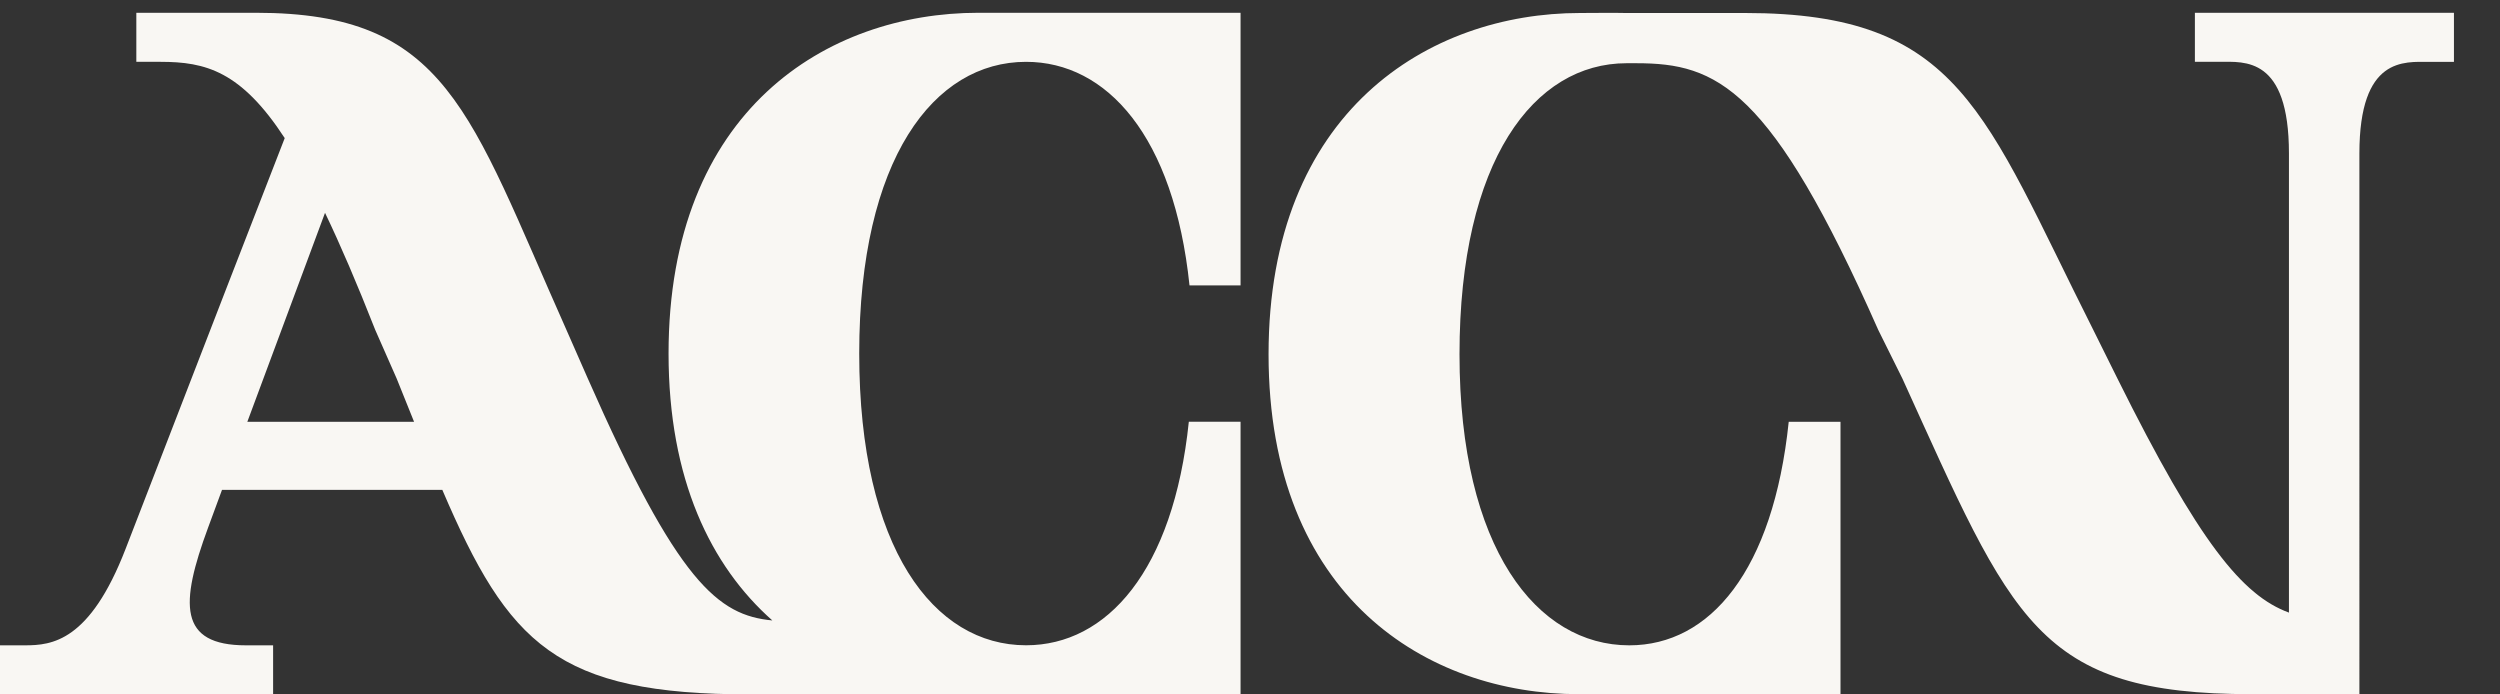
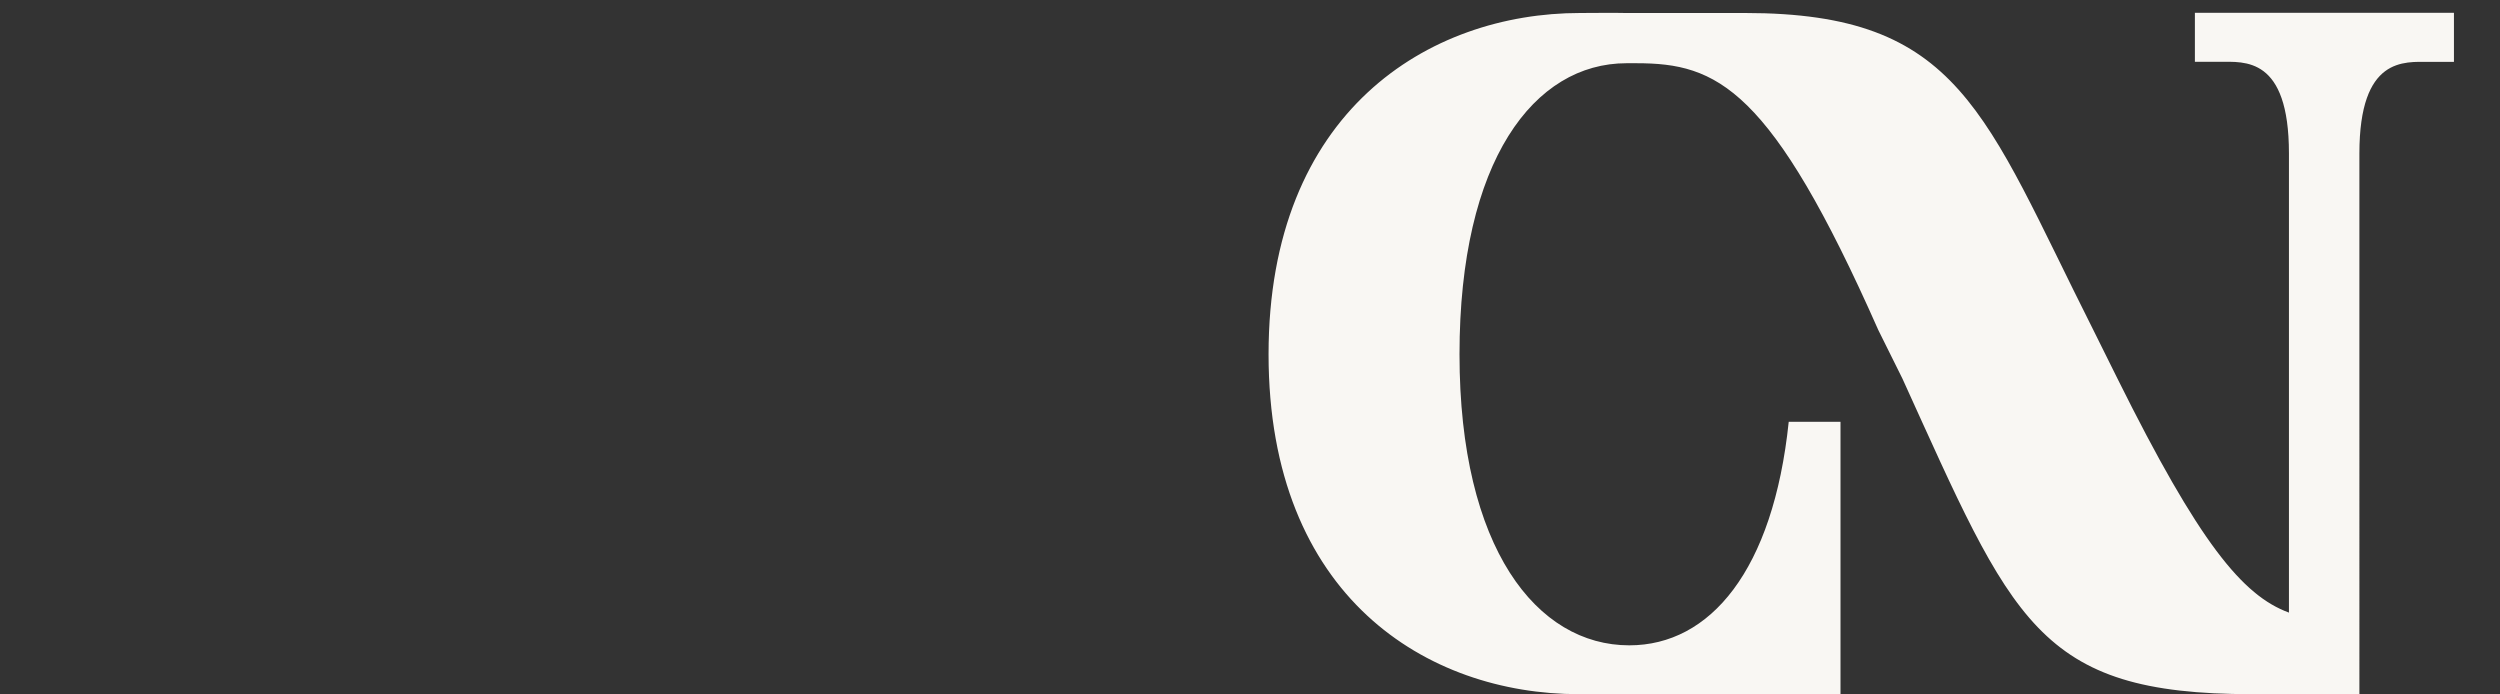
<svg xmlns="http://www.w3.org/2000/svg" id="Layer_1" version="1.1" viewBox="0 0 450 125">
  <rect x="0" y="0" width="450" height="125" fill="#333333" stroke="none" />
  <defs>
    <style>
      .st0 {
        fill: #f9f7f3;
      }
    </style>
  </defs>
-   <path class="st0" d="M120.34,63.65c0,22.61,7.59,38.22,18.68,48.03-9.75-.92-17.01-6.75-33.26-43.65l-3.85-8.76C84.4,19.99,80.44,2.3,46.08,2.3h-21.54v8.83h4.37c8.07,0,14.46,1.65,22.34,13.73-4.71,12.1-13.27,34.15-28.64,73.93-6.46,16.71-13.28,17.37-18.12,17.37H0v8.84h49.16v-8.84h-4.88c-12.19,0-11.89-7.46-6.83-21.17.86-2.33,1.7-4.6,2.51-6.81h39.66c11.91,27.83,20.59,36.81,55.44,36.81h39.97,0c.36,0,.72,0,1.08,0h47.19v-49.08h-9.31c-2.79,26.87-14.78,40.24-29.3,40.24-16.58,0-30.03-17.46-30.03-52.51s13.44-52.51,30.03-52.51c14.52,0,26.62,13.37,29.42,40.24h9.19V2.3h-47.19c-27.25,0-55.77,17.53-55.77,61.35M58.51,38.32c2.76,5.74,5.74,12.69,9.04,21.08l3.85,8.74c1.09,2.71,2.13,5.3,3.13,7.78h-30.01c5.88-15.86,10.46-28.17,13.98-37.6" />
  <path class="st0" d="M395.08,2.3v8.83h4.46c4.46,0,12.47-.98,12.47,16.5v82.64c-8.36-3.07-16.14-12.51-30.87-42.13l-4.34-8.74c-19.74-39.17-23.96-57.06-62.68-57.06h-21.52c-2.47-.06-5.19,0-8.18,0-27.28,0-56.08,17.73-56.08,61.43s28.56,61.18,55.84,61.18h47.11v-49.03h-9.32c-2.79,26.8-14.17,40.24-28.7,40.24-16.61,0-30.56-17.43-30.56-52.39s13.46-52.38,30.06-52.39h1.78c14.51,0,24.2,4.32,43.54,48.02l4.34,8.74c19.88,43.7,24.2,56.81,62.92,56.81h19.34V27.64c0-17.48,8.1-16.5,12.56-16.5h4.46V2.3h-46.62Z" />
</svg>